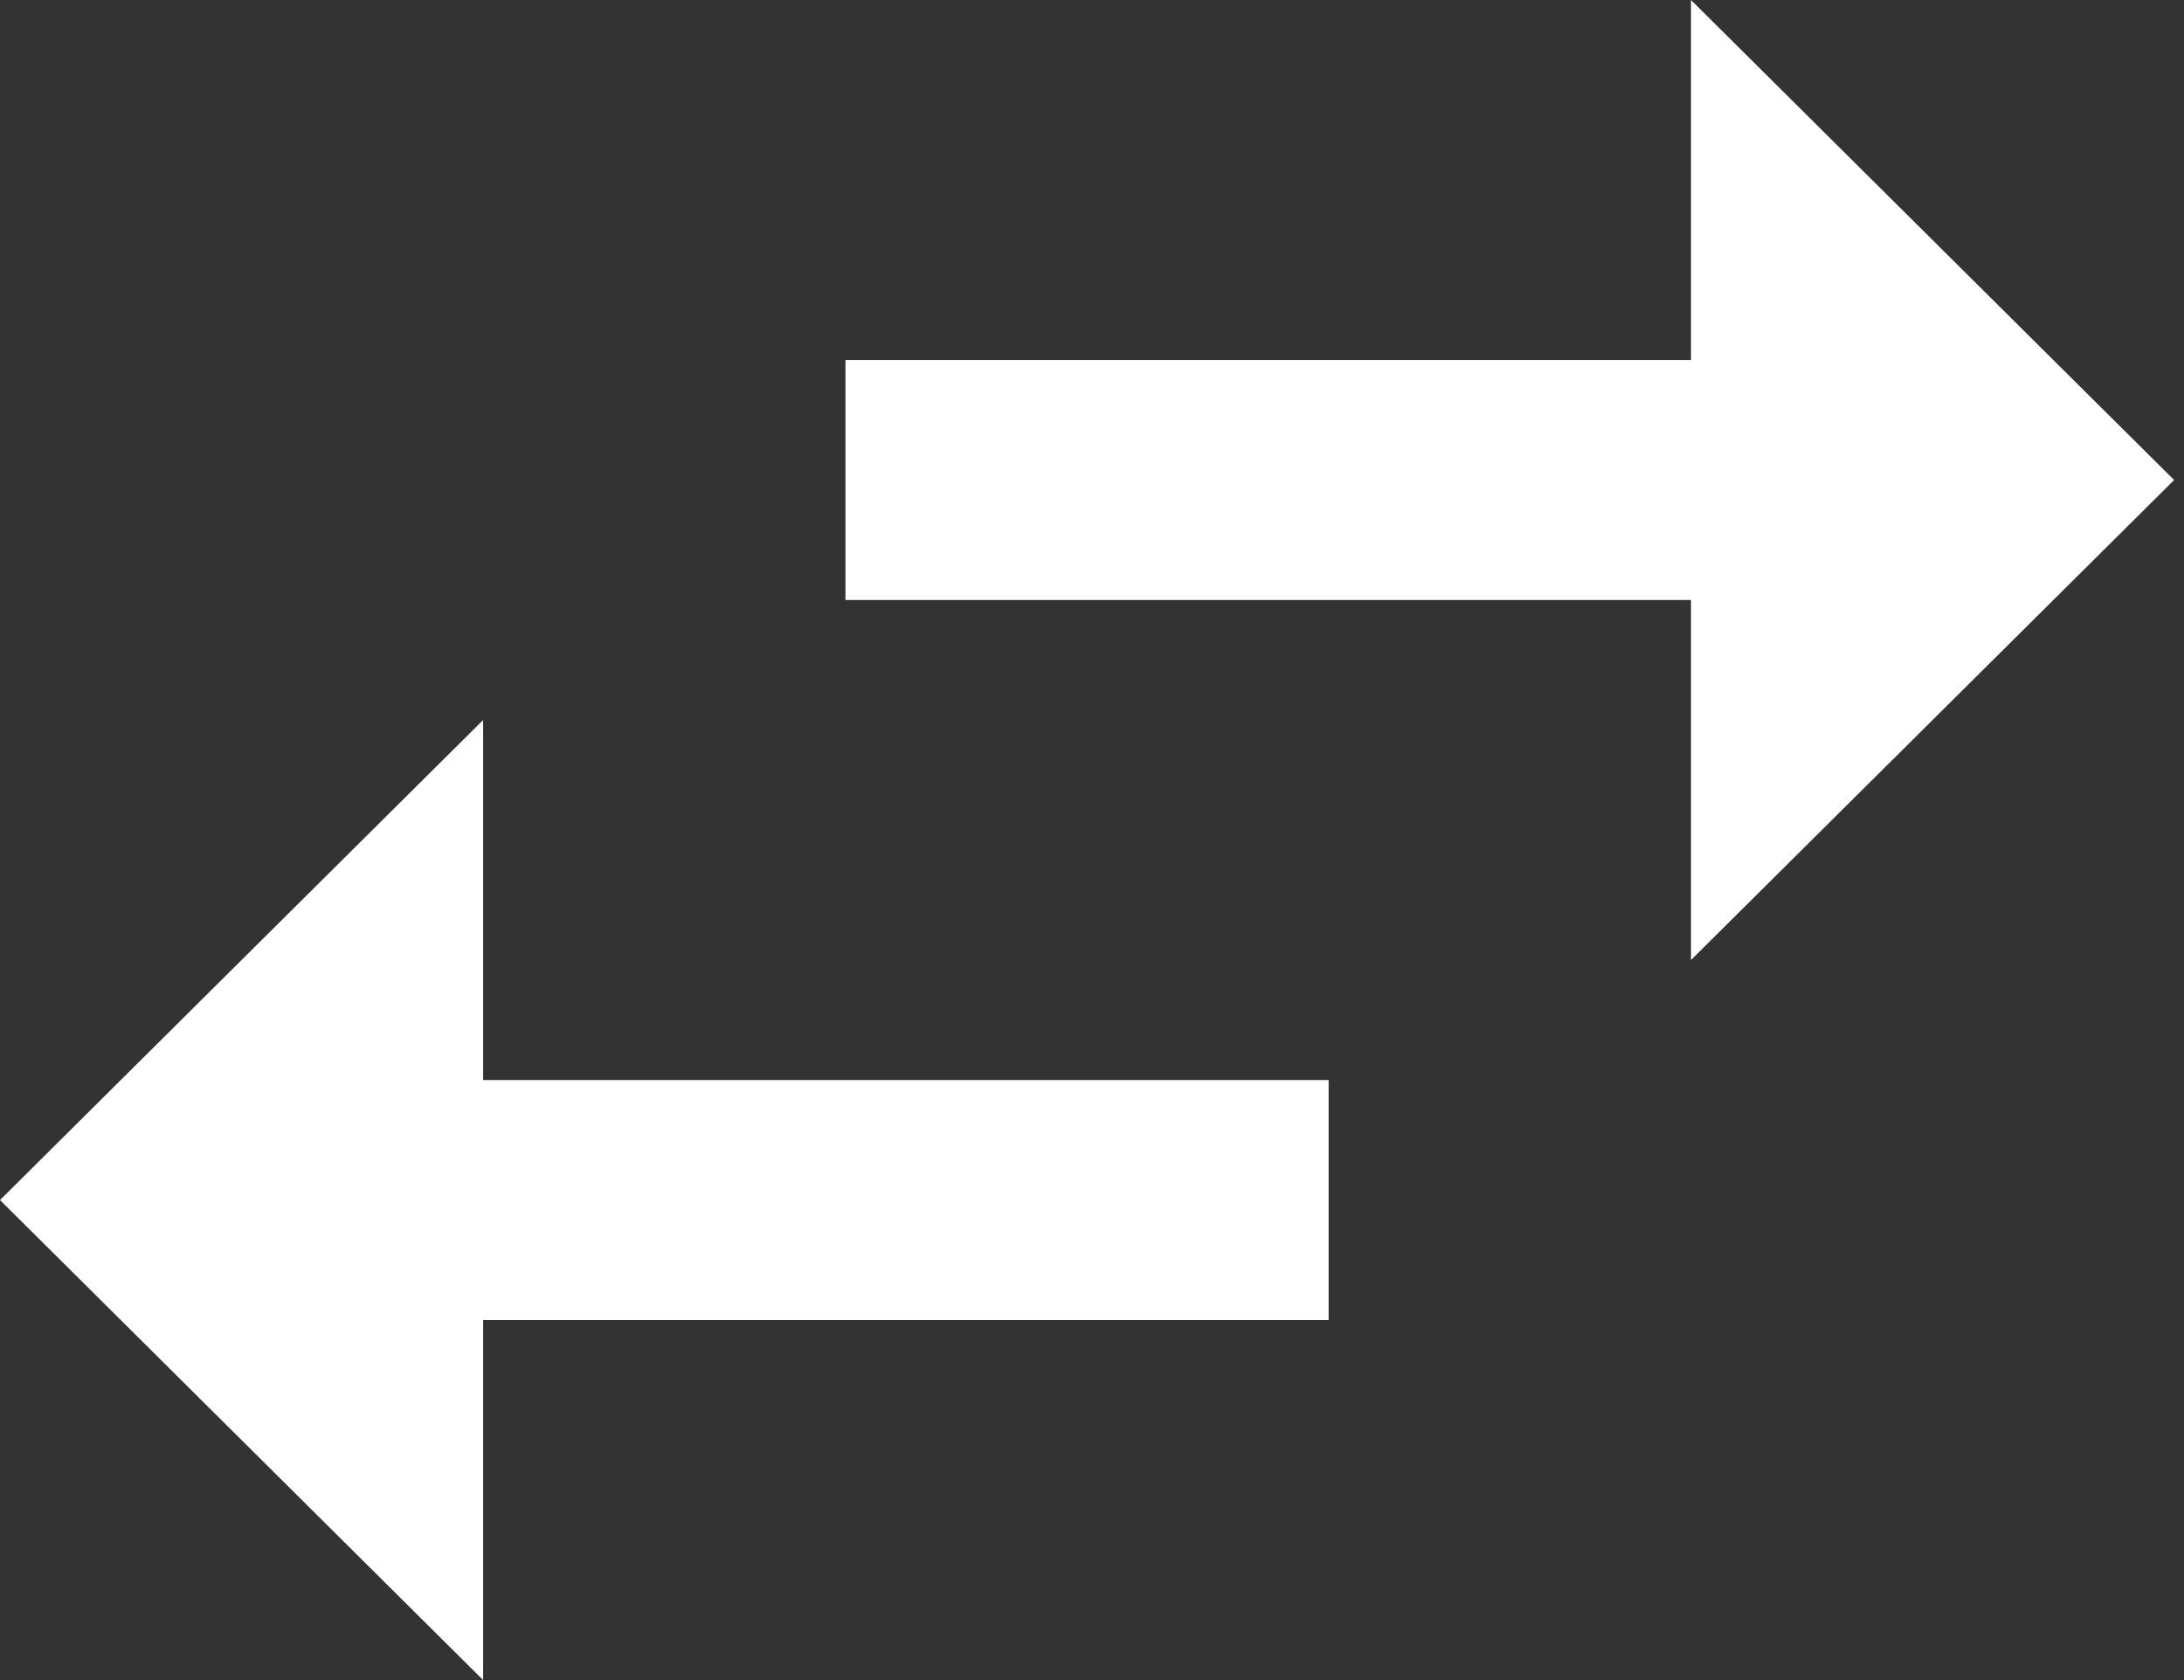
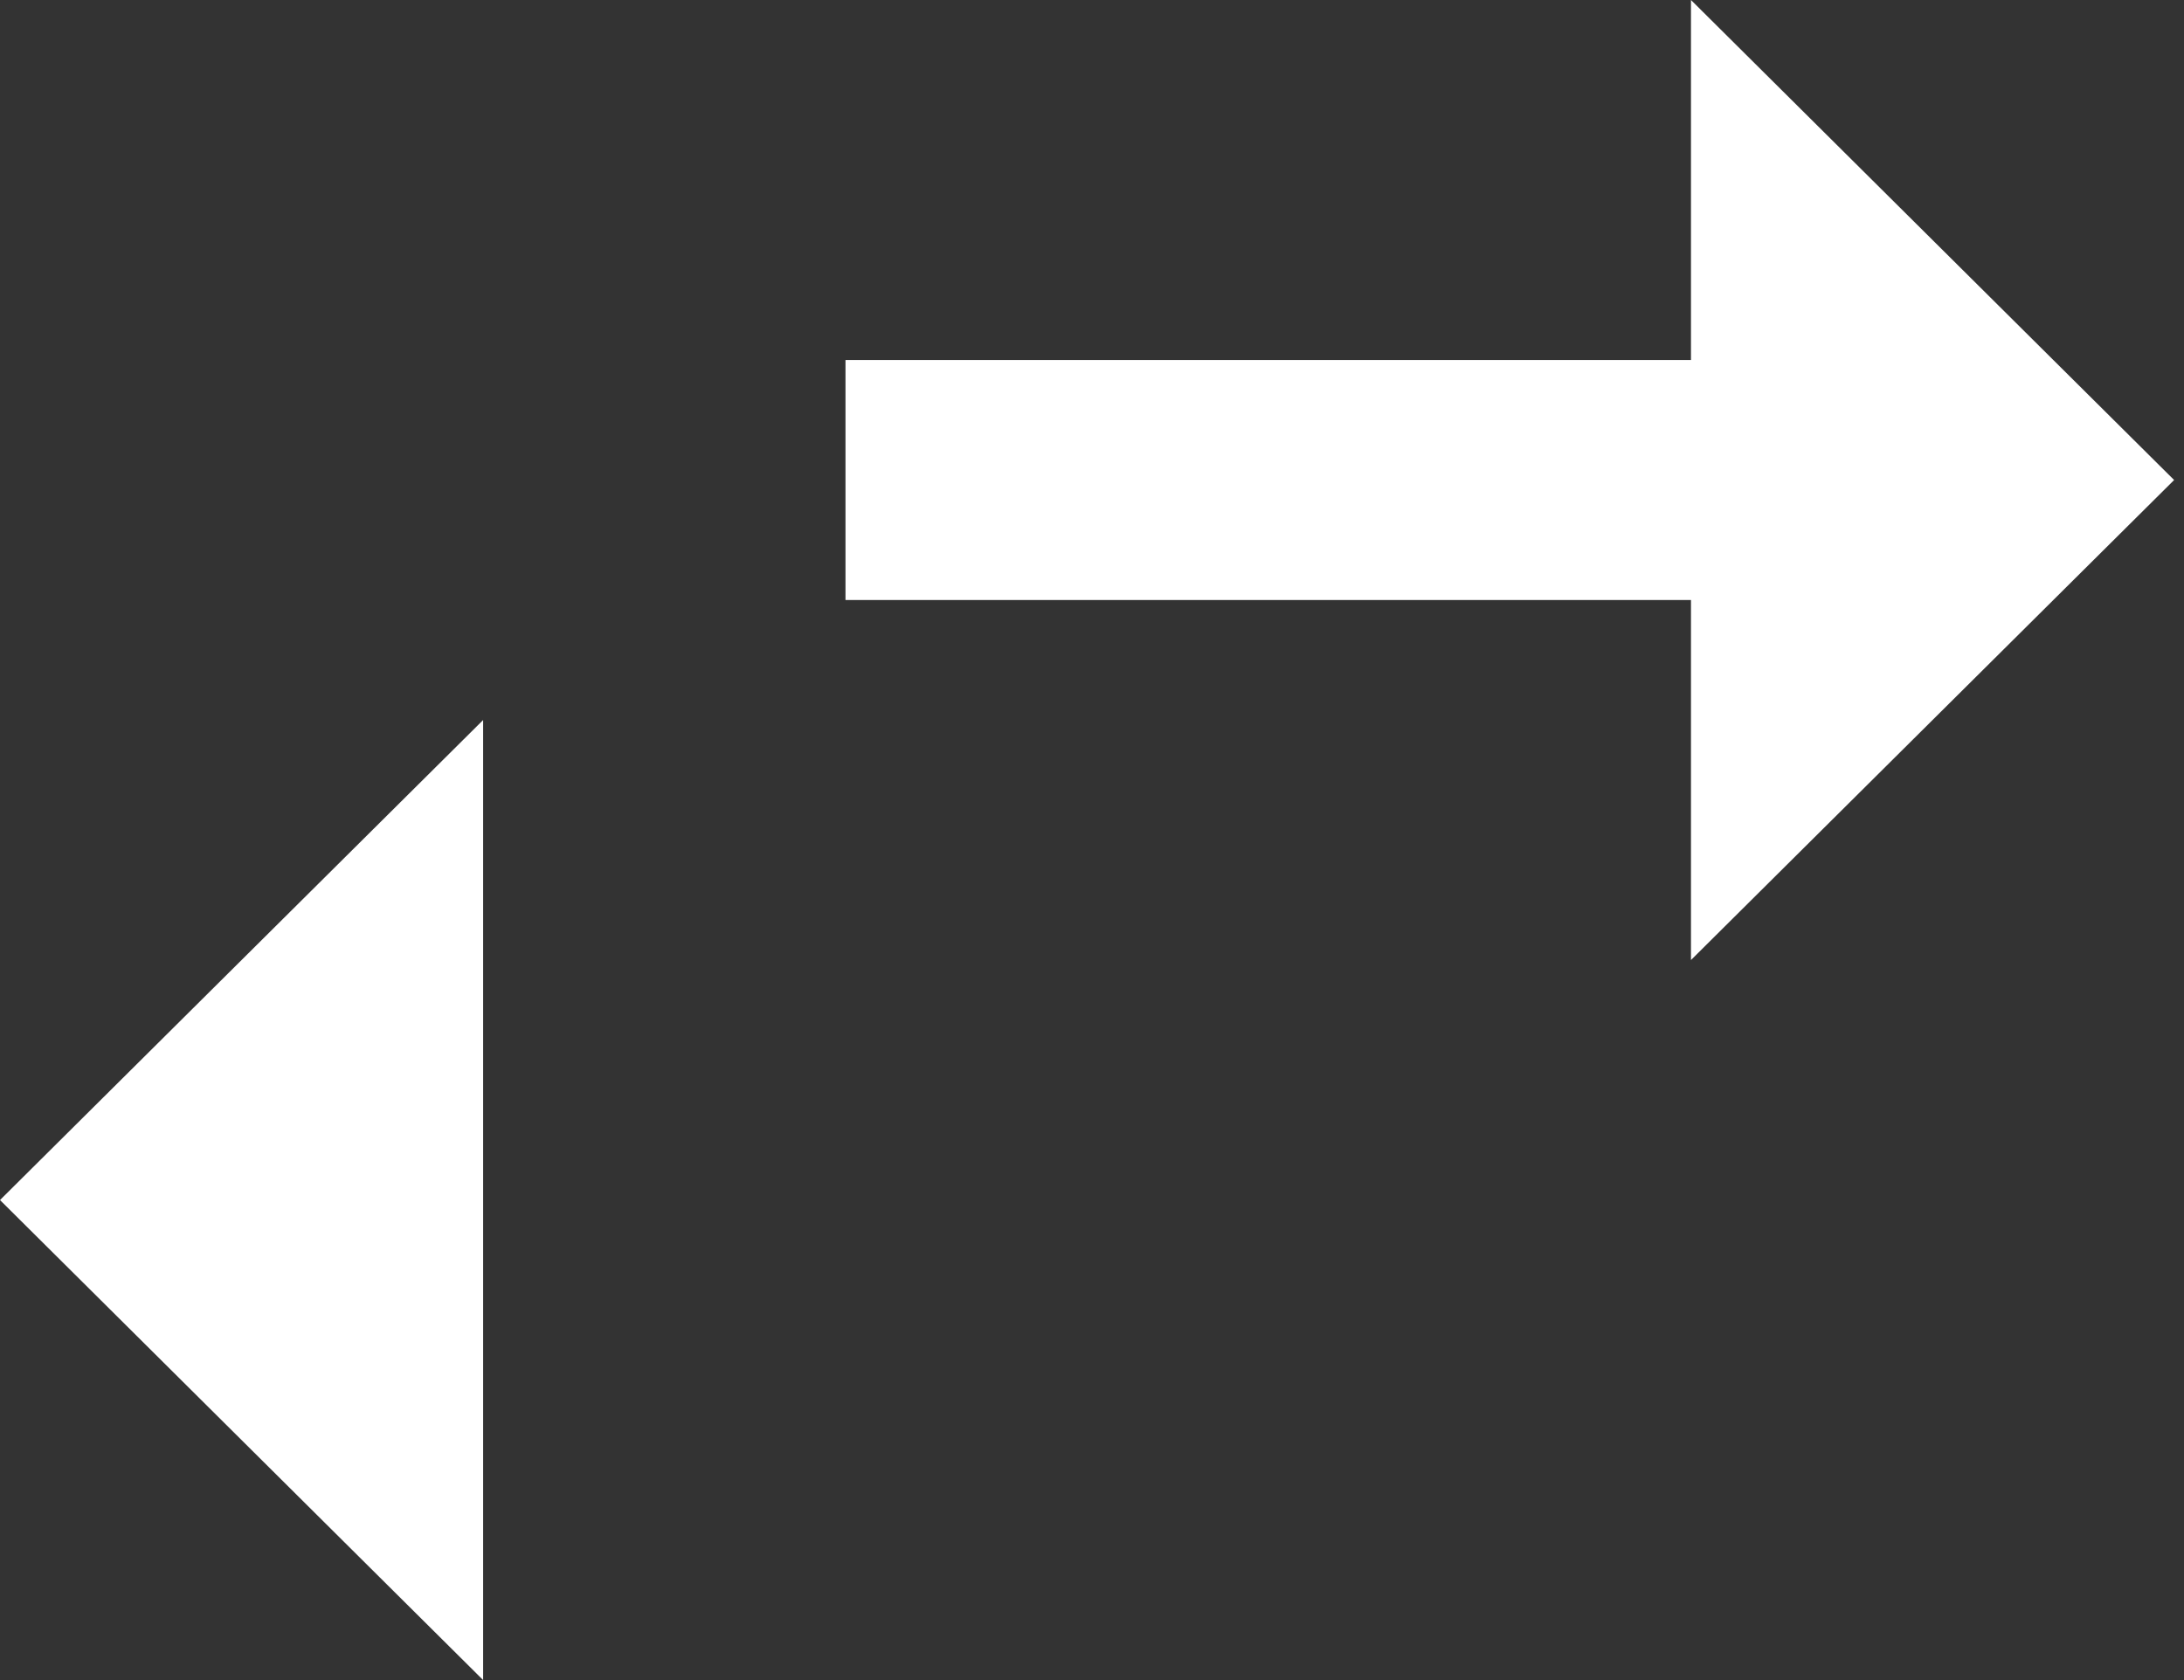
<svg xmlns="http://www.w3.org/2000/svg" width="182" height="140" viewBox="0 0 182 140" fill="none">
  <rect x="0" y="0" width="182" height="140" fill="#333333" stroke="none" />
-   <path d="M181.176 40L140.915 0V30H70.457V50H140.915V80M40.261 60L0 100L40.261 140V110H110.719V90H40.261V60Z" fill="white" />
+   <path d="M181.176 40L140.915 0V30H70.457V50H140.915V80M40.261 60L0 100L40.261 140V110H110.719H40.261V60Z" fill="white" />
</svg>